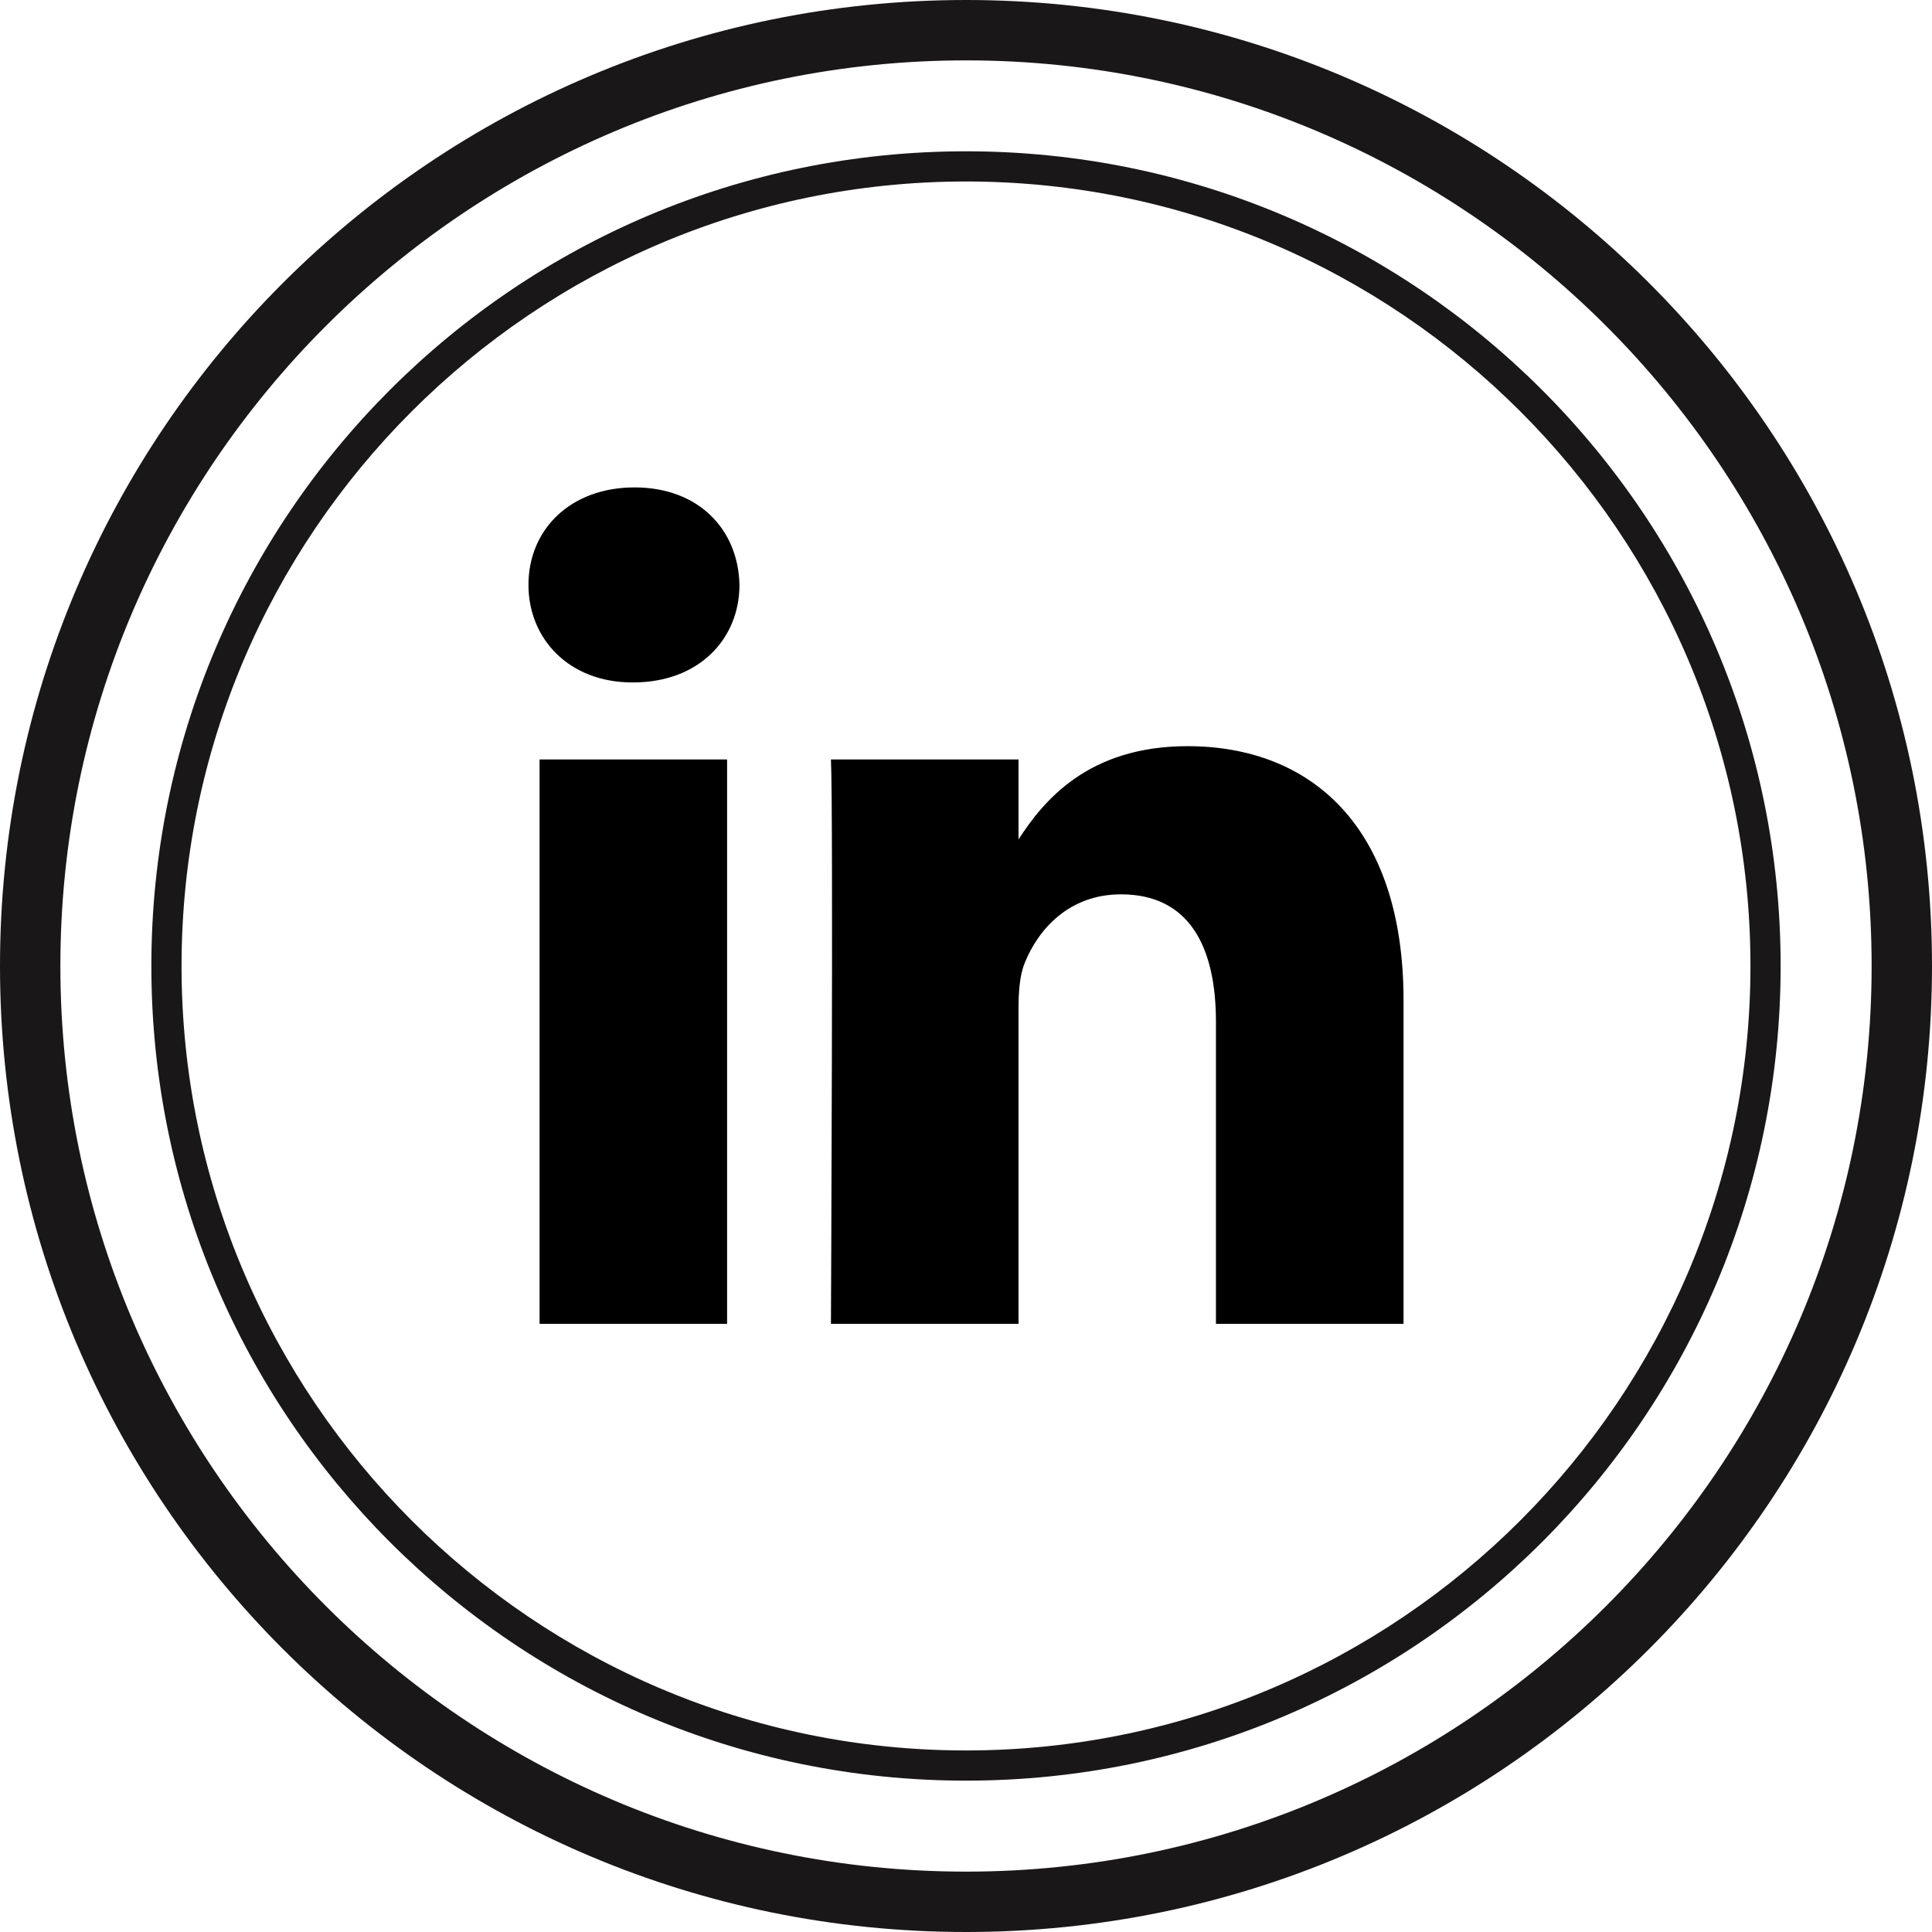
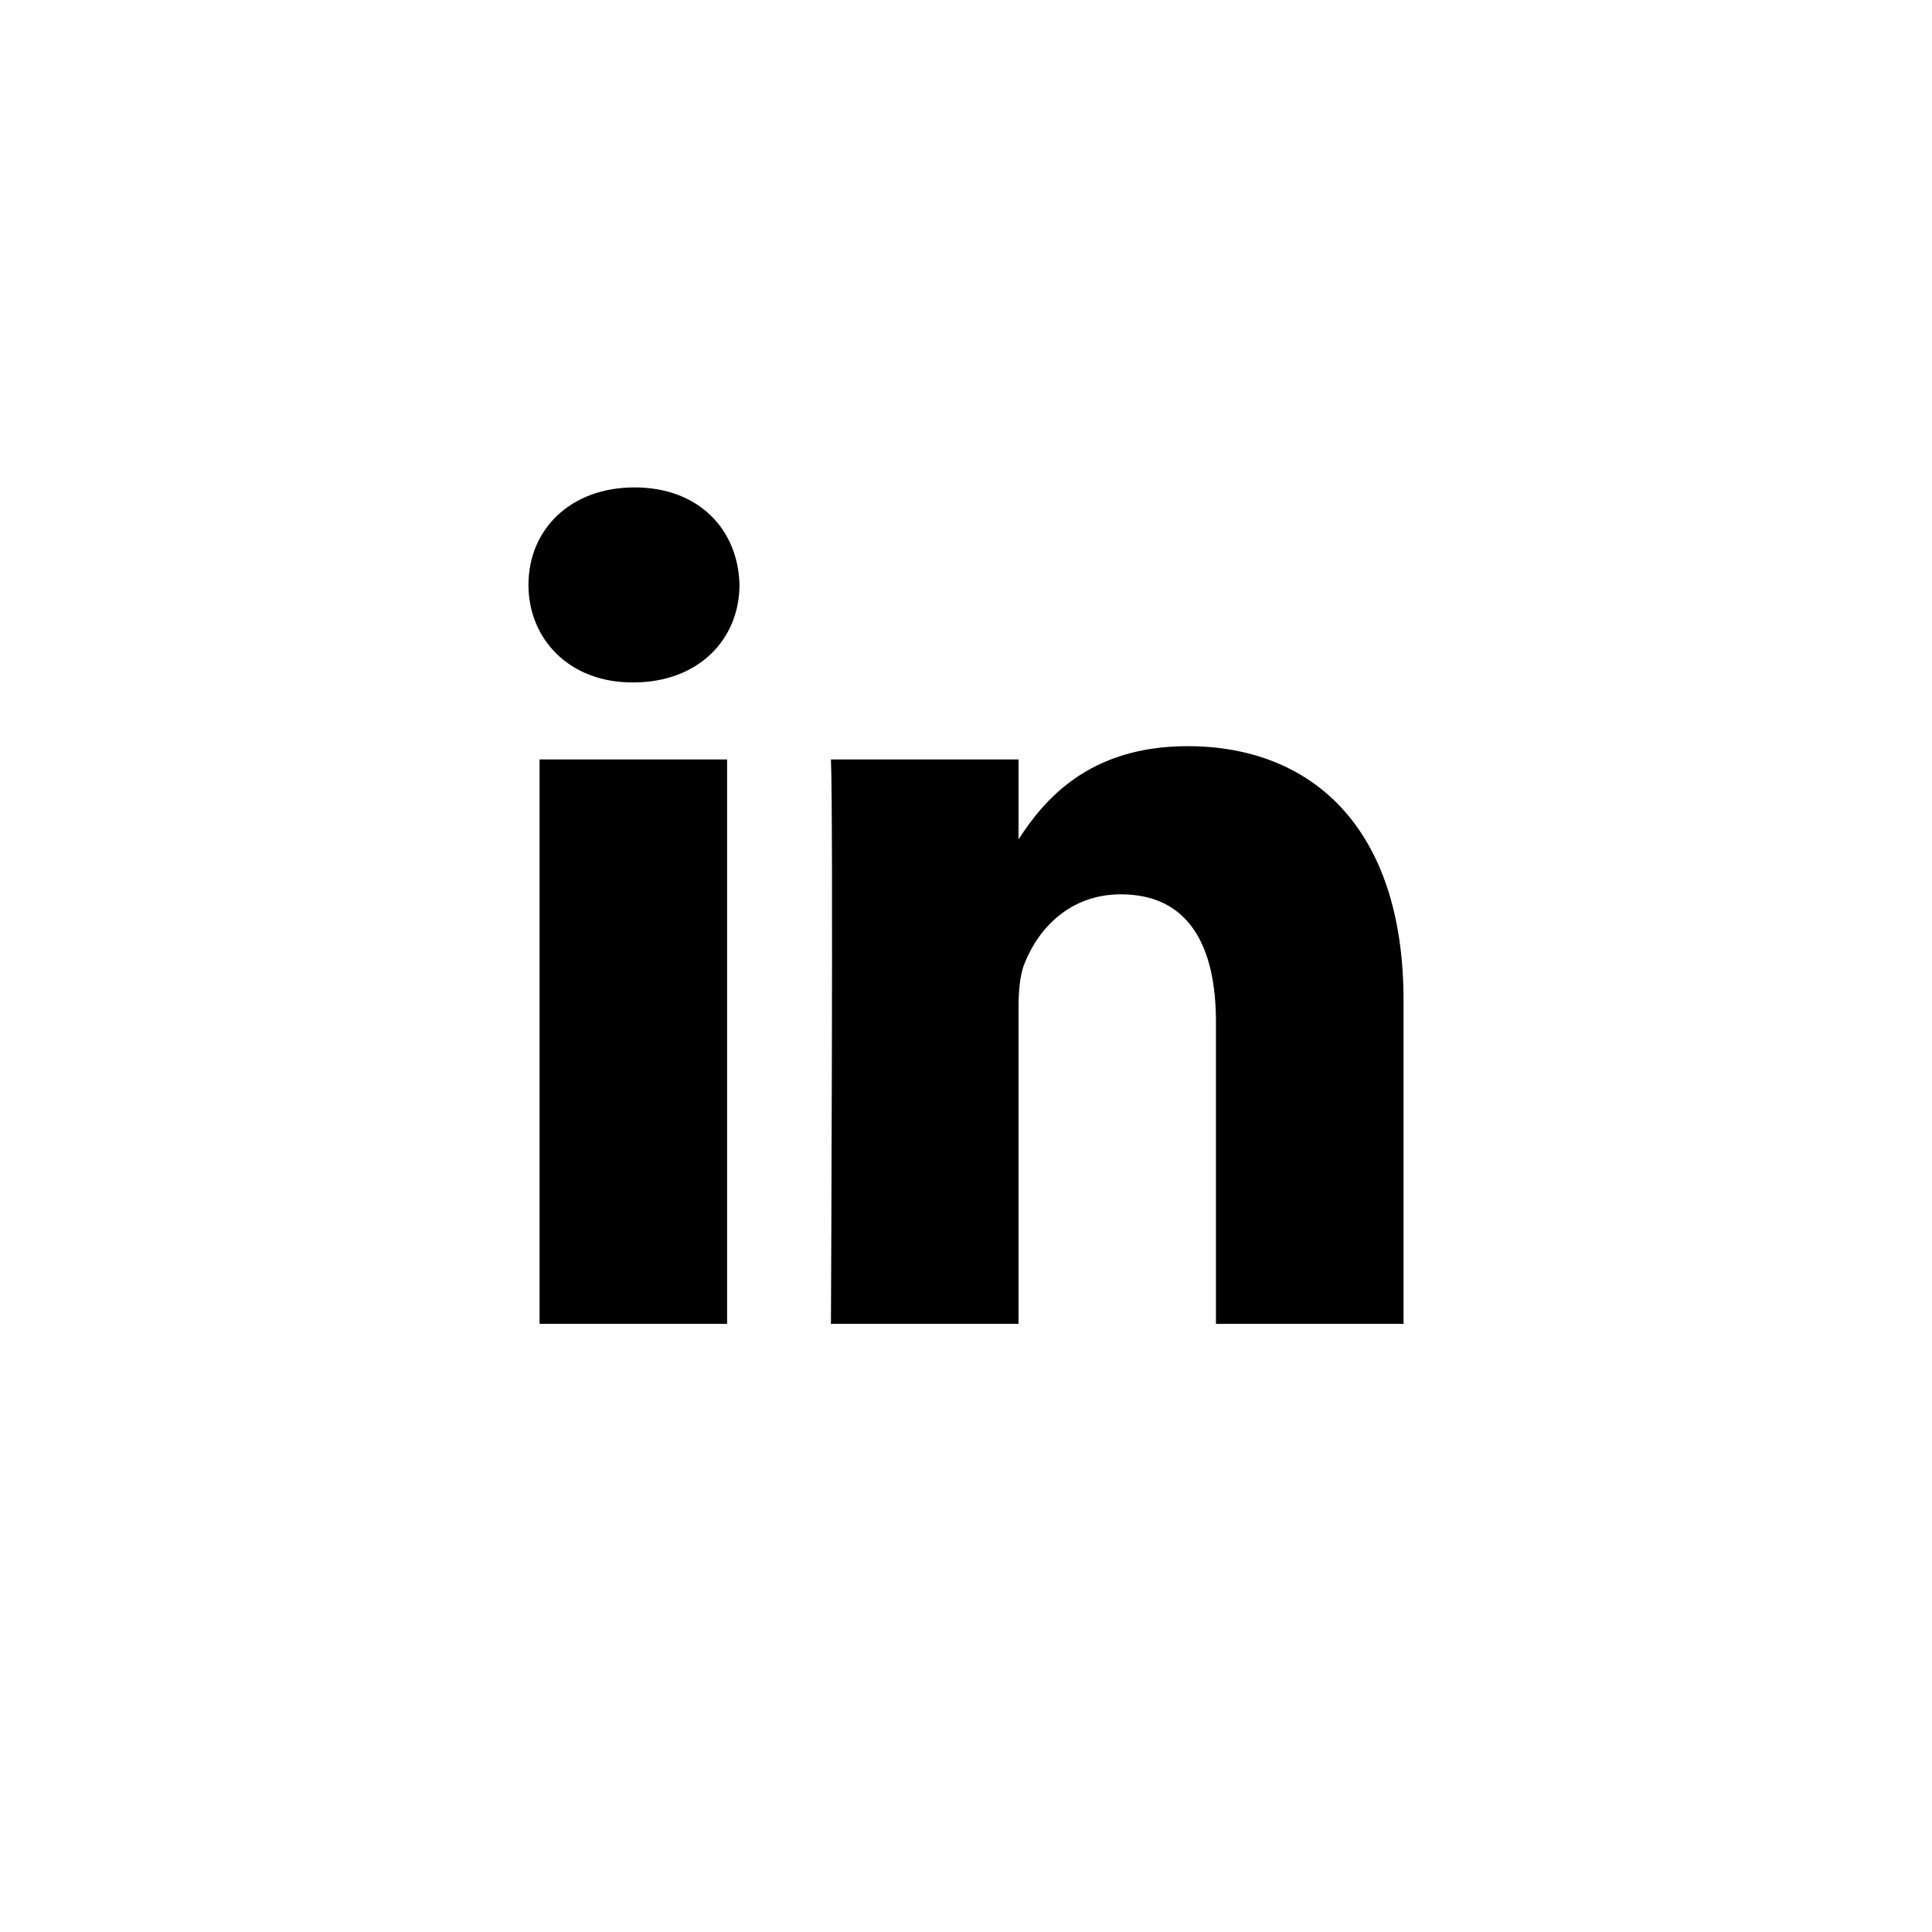
<svg xmlns="http://www.w3.org/2000/svg" enable-background="new 0 0 32 32" version="1.1" viewBox="0 0 32 32" xml:space="preserve">
  <g id="OUTLINE">
    <path d="M23.247,21.927v-5.36c0-2.872-1.533-4.208-3.577-4.208c-1.649,0-2.388,0.907-2.8,1.544v-1.324h-3.107   c0.041,0.877,0,9.348,0,9.348h3.107v-5.221c0-0.279,0.02-0.558,0.103-0.757c0.224-0.558,0.735-1.136,1.593-1.136   c1.125,0,1.574,0.857,1.574,2.113v5.001L23.247,21.927L23.247,21.927z M10.49,11.303c1.083,0,1.758-0.718,1.758-1.616   c-0.02-0.917-0.675-1.614-1.738-1.614S8.753,8.77,8.753,9.687c0,0.897,0.675,1.616,1.717,1.616H10.49z M12.043,21.927v-9.348H8.937   v9.348H12.043z" />
    <g>
      <g id="Shopping_10_32_">
        <g>
          <g>
            <g>
              <g>
-                 <path d="M16,1c8.271,0,15,6.729,15,15s-6.729,15-15,15S1,24.271,1,16S7.729,1,16,1 M16,0         C7.163,0,0,7.163,0,16s7.164,16,16,16s16-7.164,16-16S24.836,0,16,0L16,0z" fill="#1A1718" />
-               </g>
+                 </g>
            </g>
          </g>
        </g>
      </g>
      <g>
        <g>
          <g>
-             <path d="M16,3.006c7.165,0,12.993,5.829,12.993,12.993S23.164,28.993,16,28.993S3.007,23.164,3.007,16       S8.835,3.006,16,3.006 M16,2.506C8.547,2.506,2.507,8.547,2.507,16S8.547,29.493,16,29.493S29.493,23.452,29.493,16       S23.452,2.506,16,2.506L16,2.506z" fill="#1A1718" />
-           </g>
+             </g>
        </g>
      </g>
    </g>
  </g>
</svg>